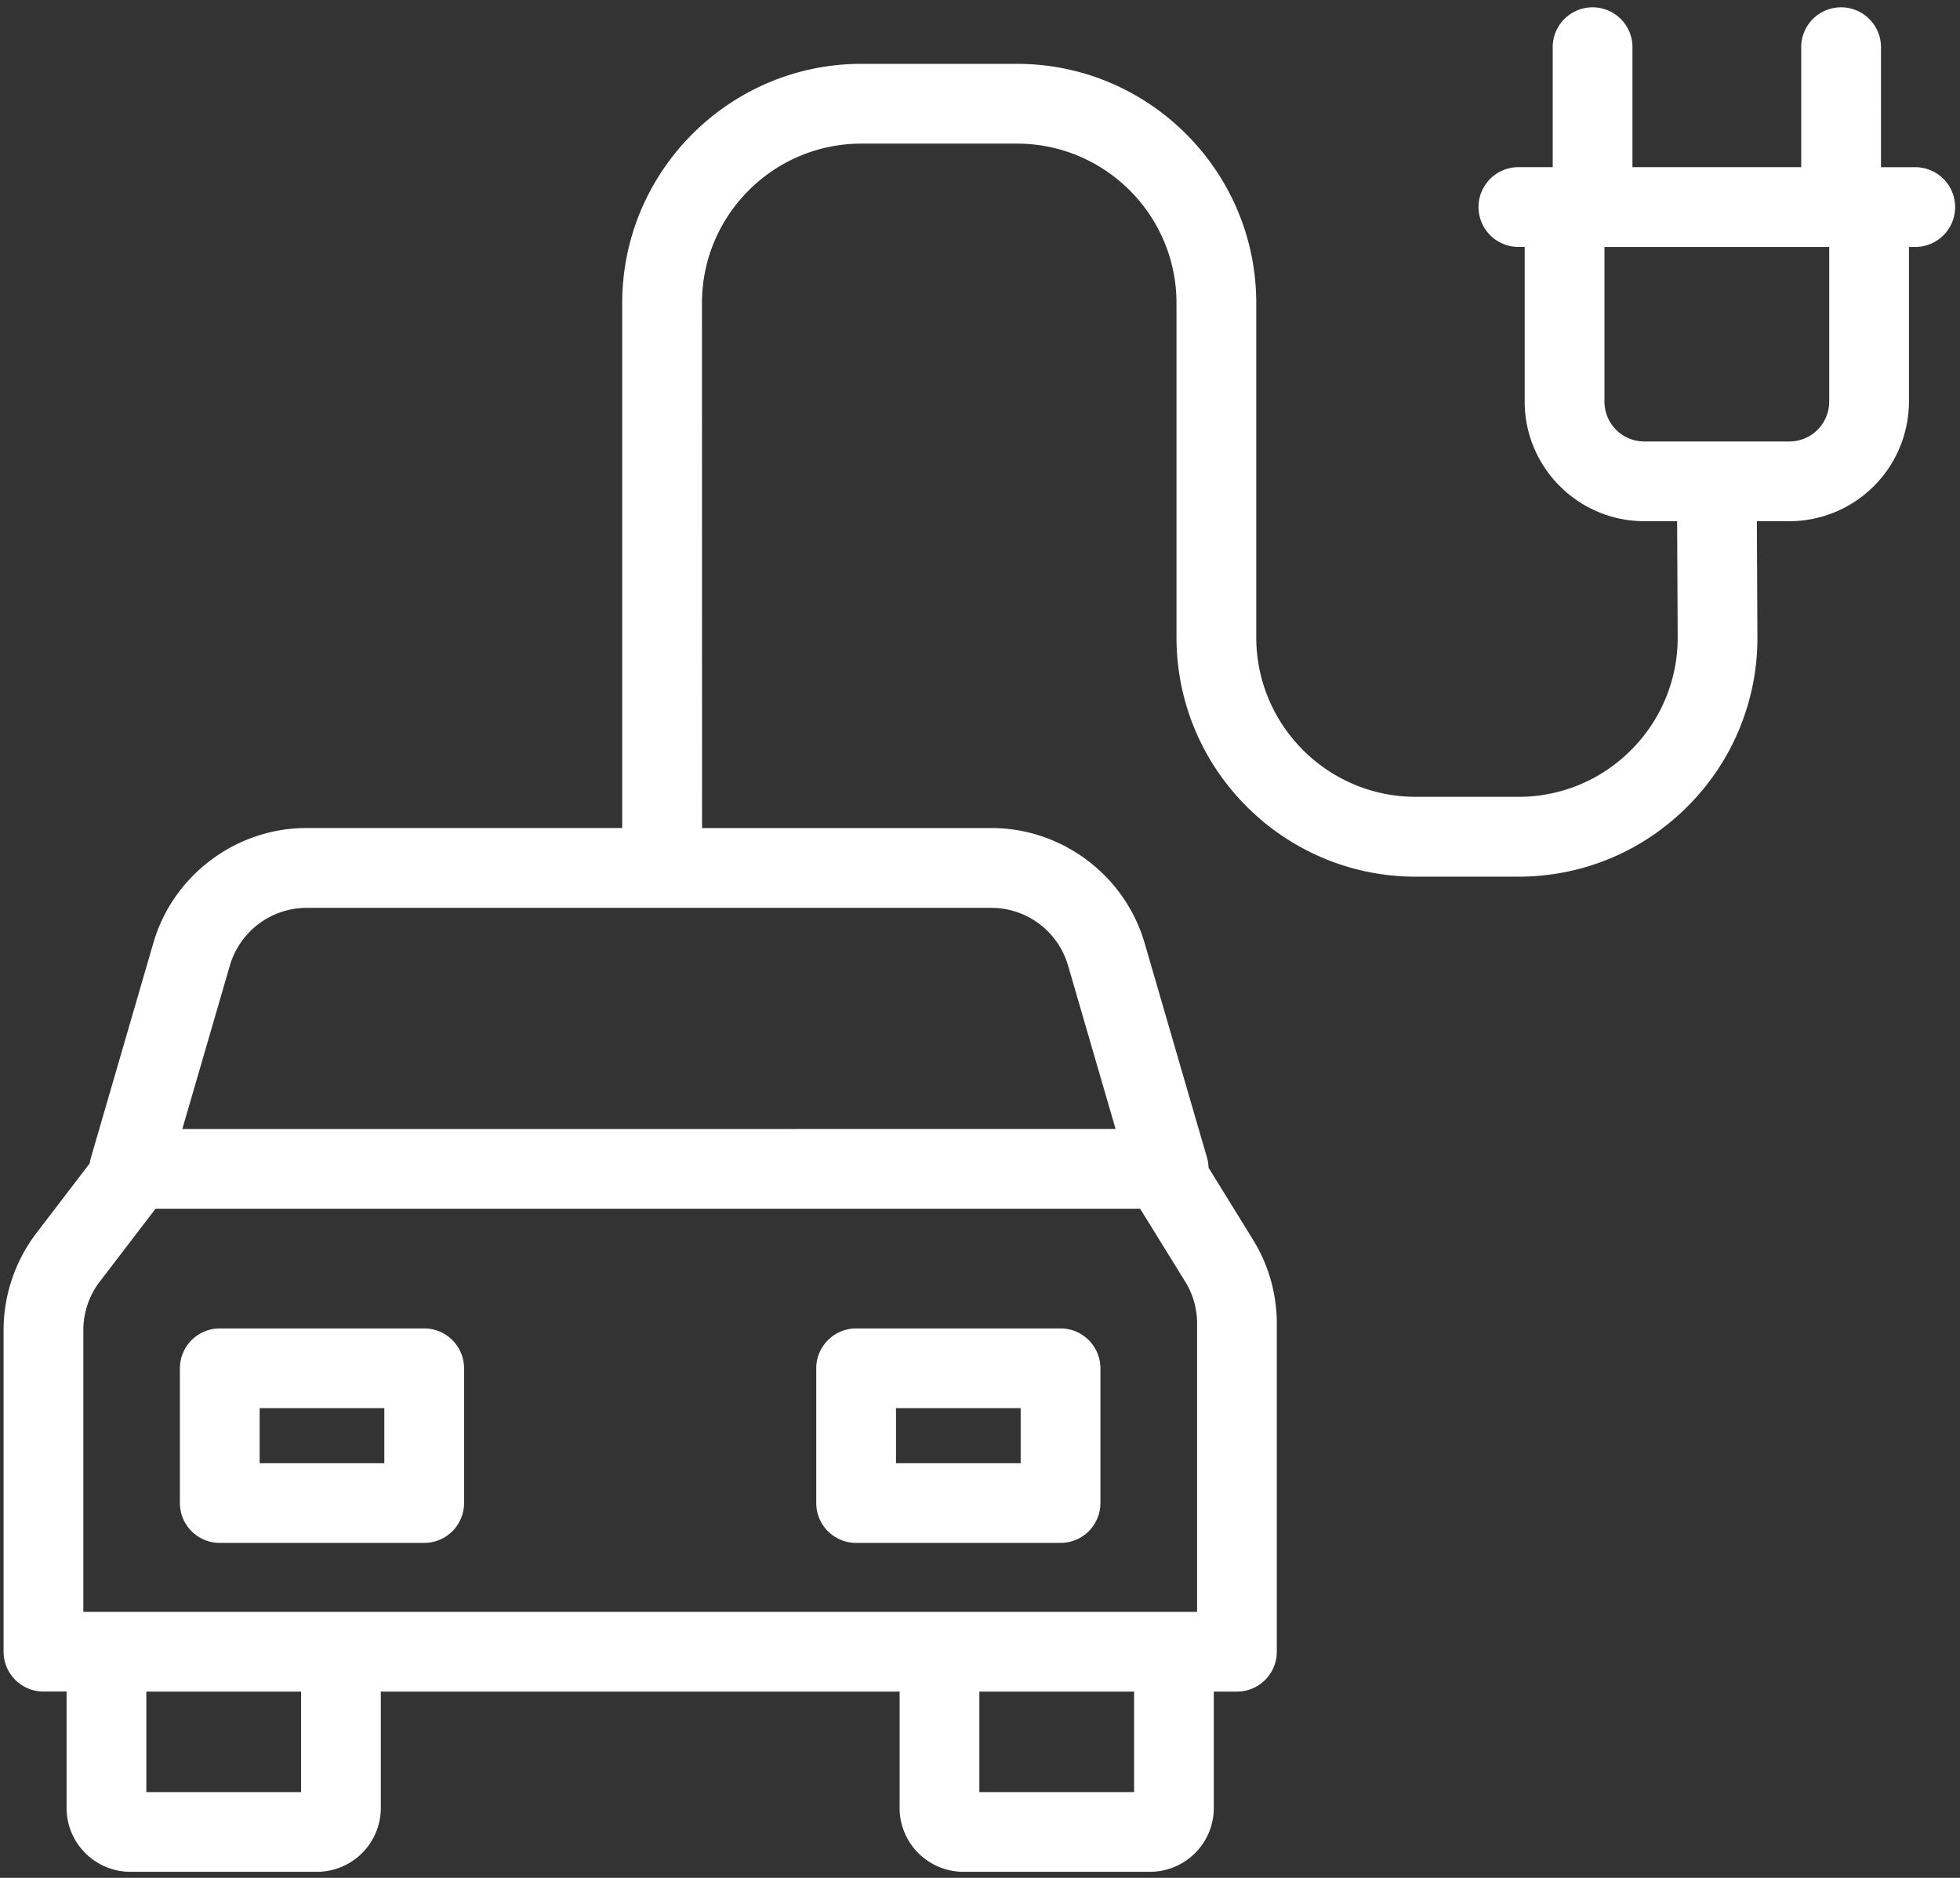
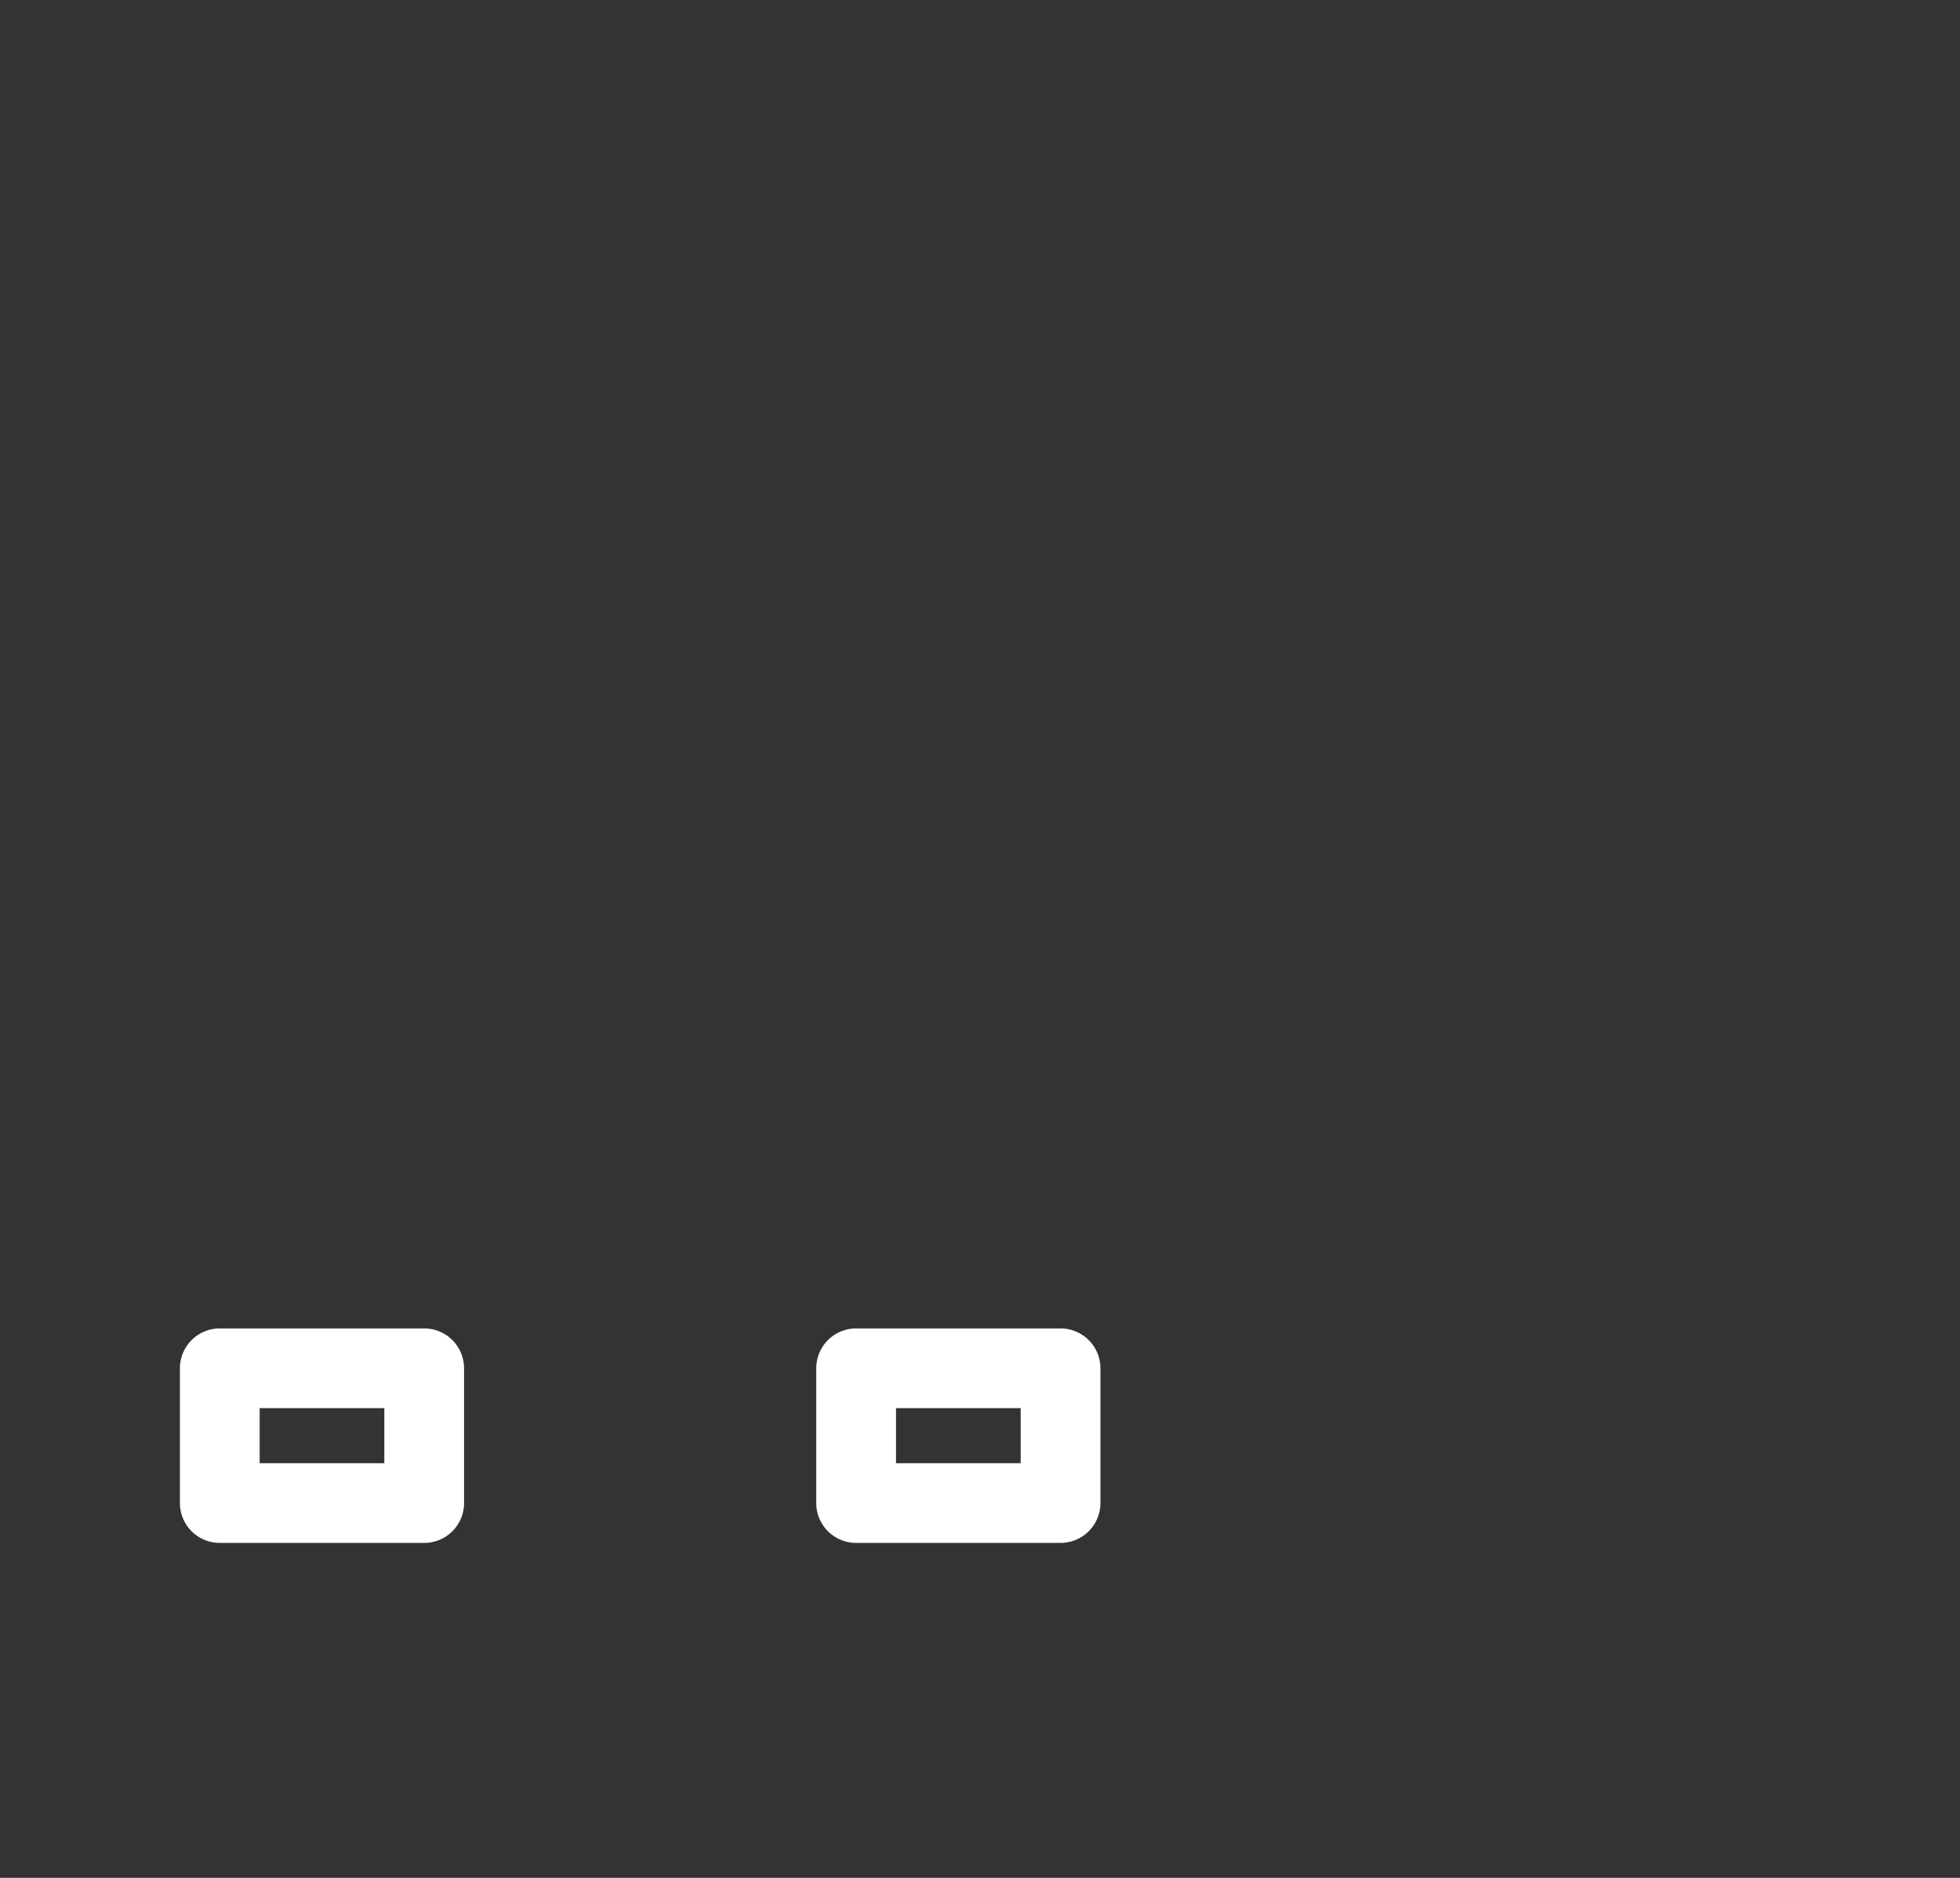
<svg xmlns="http://www.w3.org/2000/svg" width="96" height="92" viewBox="0 0 96 92">
  <rect x="0" y="0" width="96" height="92" fill="#333333" stroke="none" />
  <g fill="#FFF">
    <path d="M20.777 65.082H10.765a1.954 1.954 0 0 0-1.953 1.953v6.602c0 1.078.875 1.953 1.953 1.953h10.012a1.954 1.954 0 0 0 1.953-1.953v-6.602a1.954 1.954 0 0 0-1.953-1.953zm-1.953 6.602h-6.106v-2.696h6.106v2.696zm33.121-6.602H41.933a1.954 1.954 0 0 0-1.953 1.953v6.602c0 1.078.875 1.953 1.953 1.953h10.012a1.954 1.954 0 0 0 1.953-1.953v-6.602a1.954 1.954 0 0 0-1.953-1.953zm-1.953 6.602h-6.106v-2.696h6.106v2.696z" />
-     <path d="M93.871 8.191h-1.742V2.25a1.954 1.954 0 0 0-3.906 0v5.94h-8.266V2.25a1.954 1.954 0 0 0-3.906 0v5.94h-1.742a1.954 1.954 0 0 0 0 3.906h.37v7.578c0 3.23 2.63 5.86 5.86 5.86h1.606l.027 5.644a7.758 7.758 0 0 1-2.27 5.555 7.75 7.75 0 0 1-5.543 2.305h-5.015c-4.309 0-7.813-3.504-7.813-7.813V14.847c0-6.46-5.257-11.719-11.719-11.719h-7.617c-6.46 0-11.719 5.258-11.719 11.72v25.718H15.011c-3.453 0-6.539 2.316-7.5 5.633l-3.058 10.52a2.338 2.338 0 0 0-.06.277l-2.612 3.418A7.859 7.859 0 0 0 .175 65.16v15.758c0 1.078.875 1.953 1.953 1.953h1.133v5.707a3.13 3.13 0 0 0 3.125 3.125h9.14a3.13 3.13 0 0 0 3.126-3.125v-5.703h25.41v5.703a3.13 3.13 0 0 0 3.125 3.125h9.14a3.13 3.13 0 0 0 3.125-3.125v-5.703h1.133a1.954 1.954 0 0 0 1.953-1.953V64.844c0-1.449-.402-2.87-1.164-4.105l-2.18-3.531a1.896 1.896 0 0 0-.074-.489L56.062 46.2c-.965-3.316-4.047-5.633-7.5-5.633H34.386l-.004-25.719c0-4.308 3.504-7.812 7.812-7.812h7.617c4.309 0 7.813 3.504 7.813 7.812V31.23c0 6.461 5.258 11.72 11.719 11.72h5.015c3.145 0 6.098-1.227 8.313-3.458a11.647 11.647 0 0 0 3.406-8.332l-.027-5.625h1.59a5.866 5.866 0 0 0 5.859-5.859v-7.578h.371a1.954 1.954 0 0 0 0-3.906l.001-.001zM4.082 65.16c0-.852.285-1.695.805-2.371l2.73-3.57h48.227l2.207 3.57a3.89 3.89 0 0 1 .582 2.055v14.125H4.082V65.16zm10.664 22.637H7.168v-4.922h7.578v4.922zm40.801 0h-7.578v-4.922h7.578v4.922zm-3.238-40.508l2.332 8.02-45.711.003 2.332-8.02a3.926 3.926 0 0 1 3.75-2.815h33.547a3.918 3.918 0 0 1 3.75 2.812zm35.332-25.66h-7.102a1.954 1.954 0 0 1-1.953-1.953v-7.578h11.008v7.578a1.954 1.954 0 0 1-1.953 1.953z" />
  </g>
</svg>